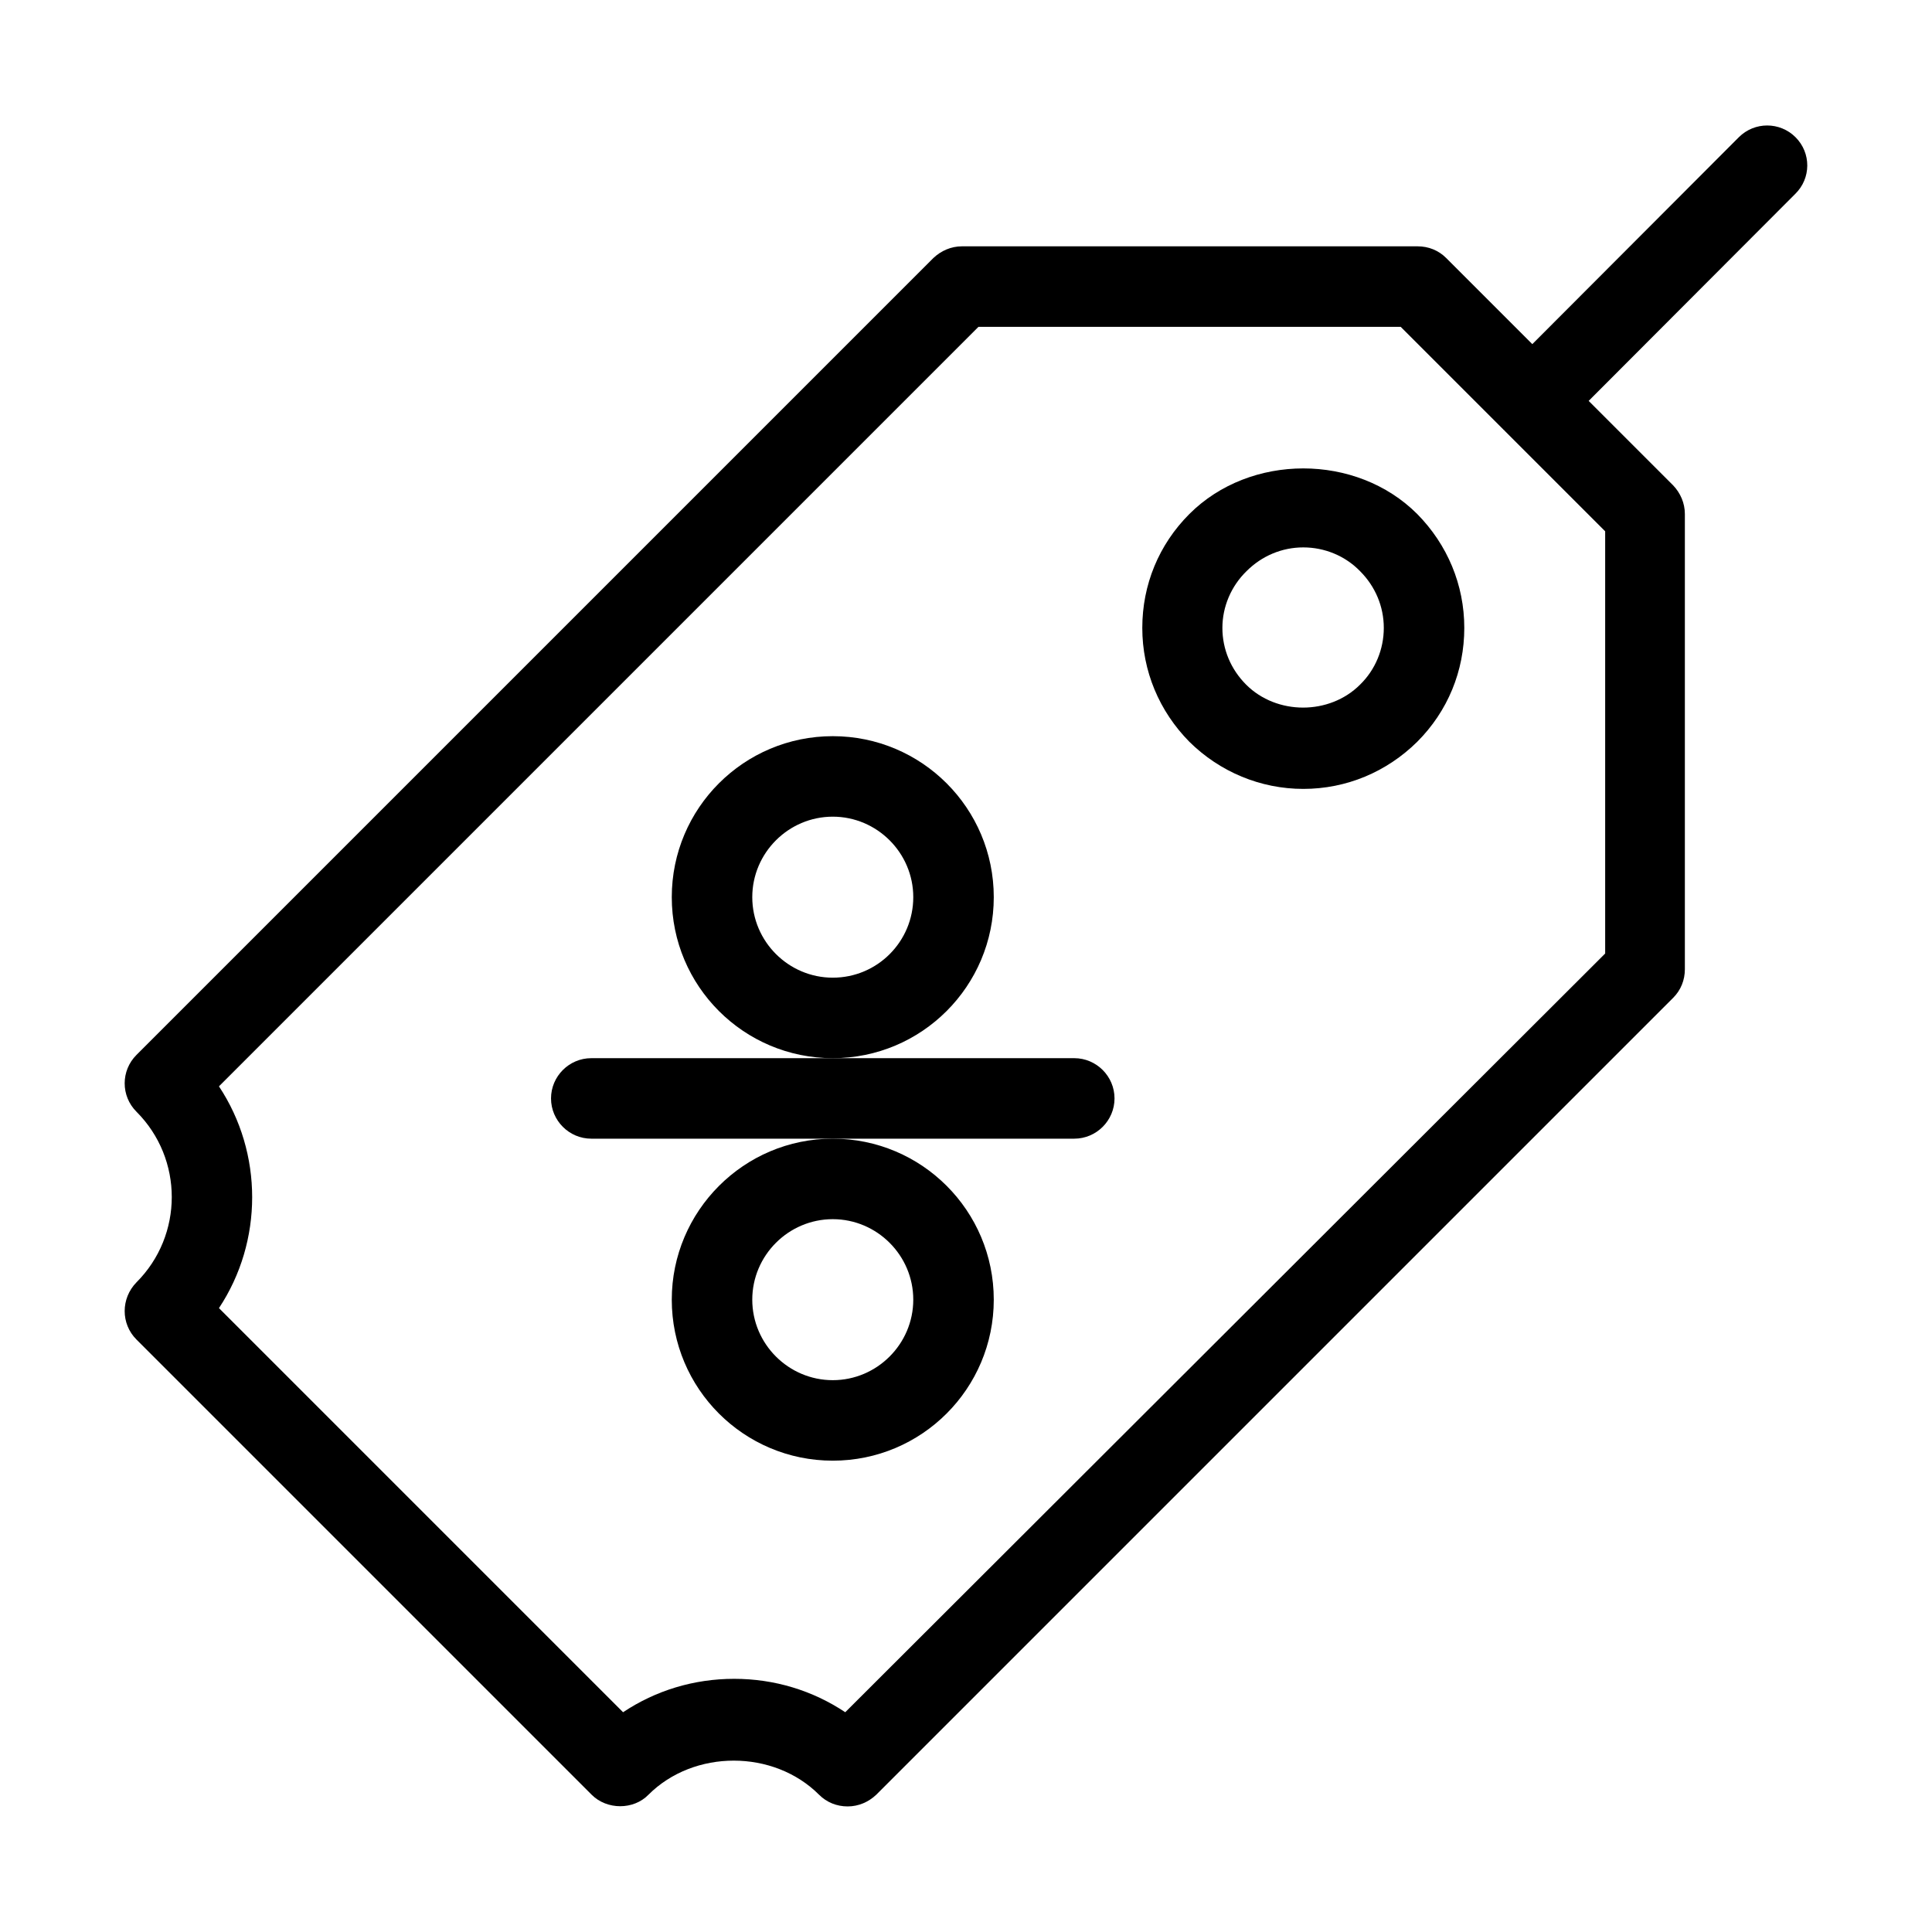
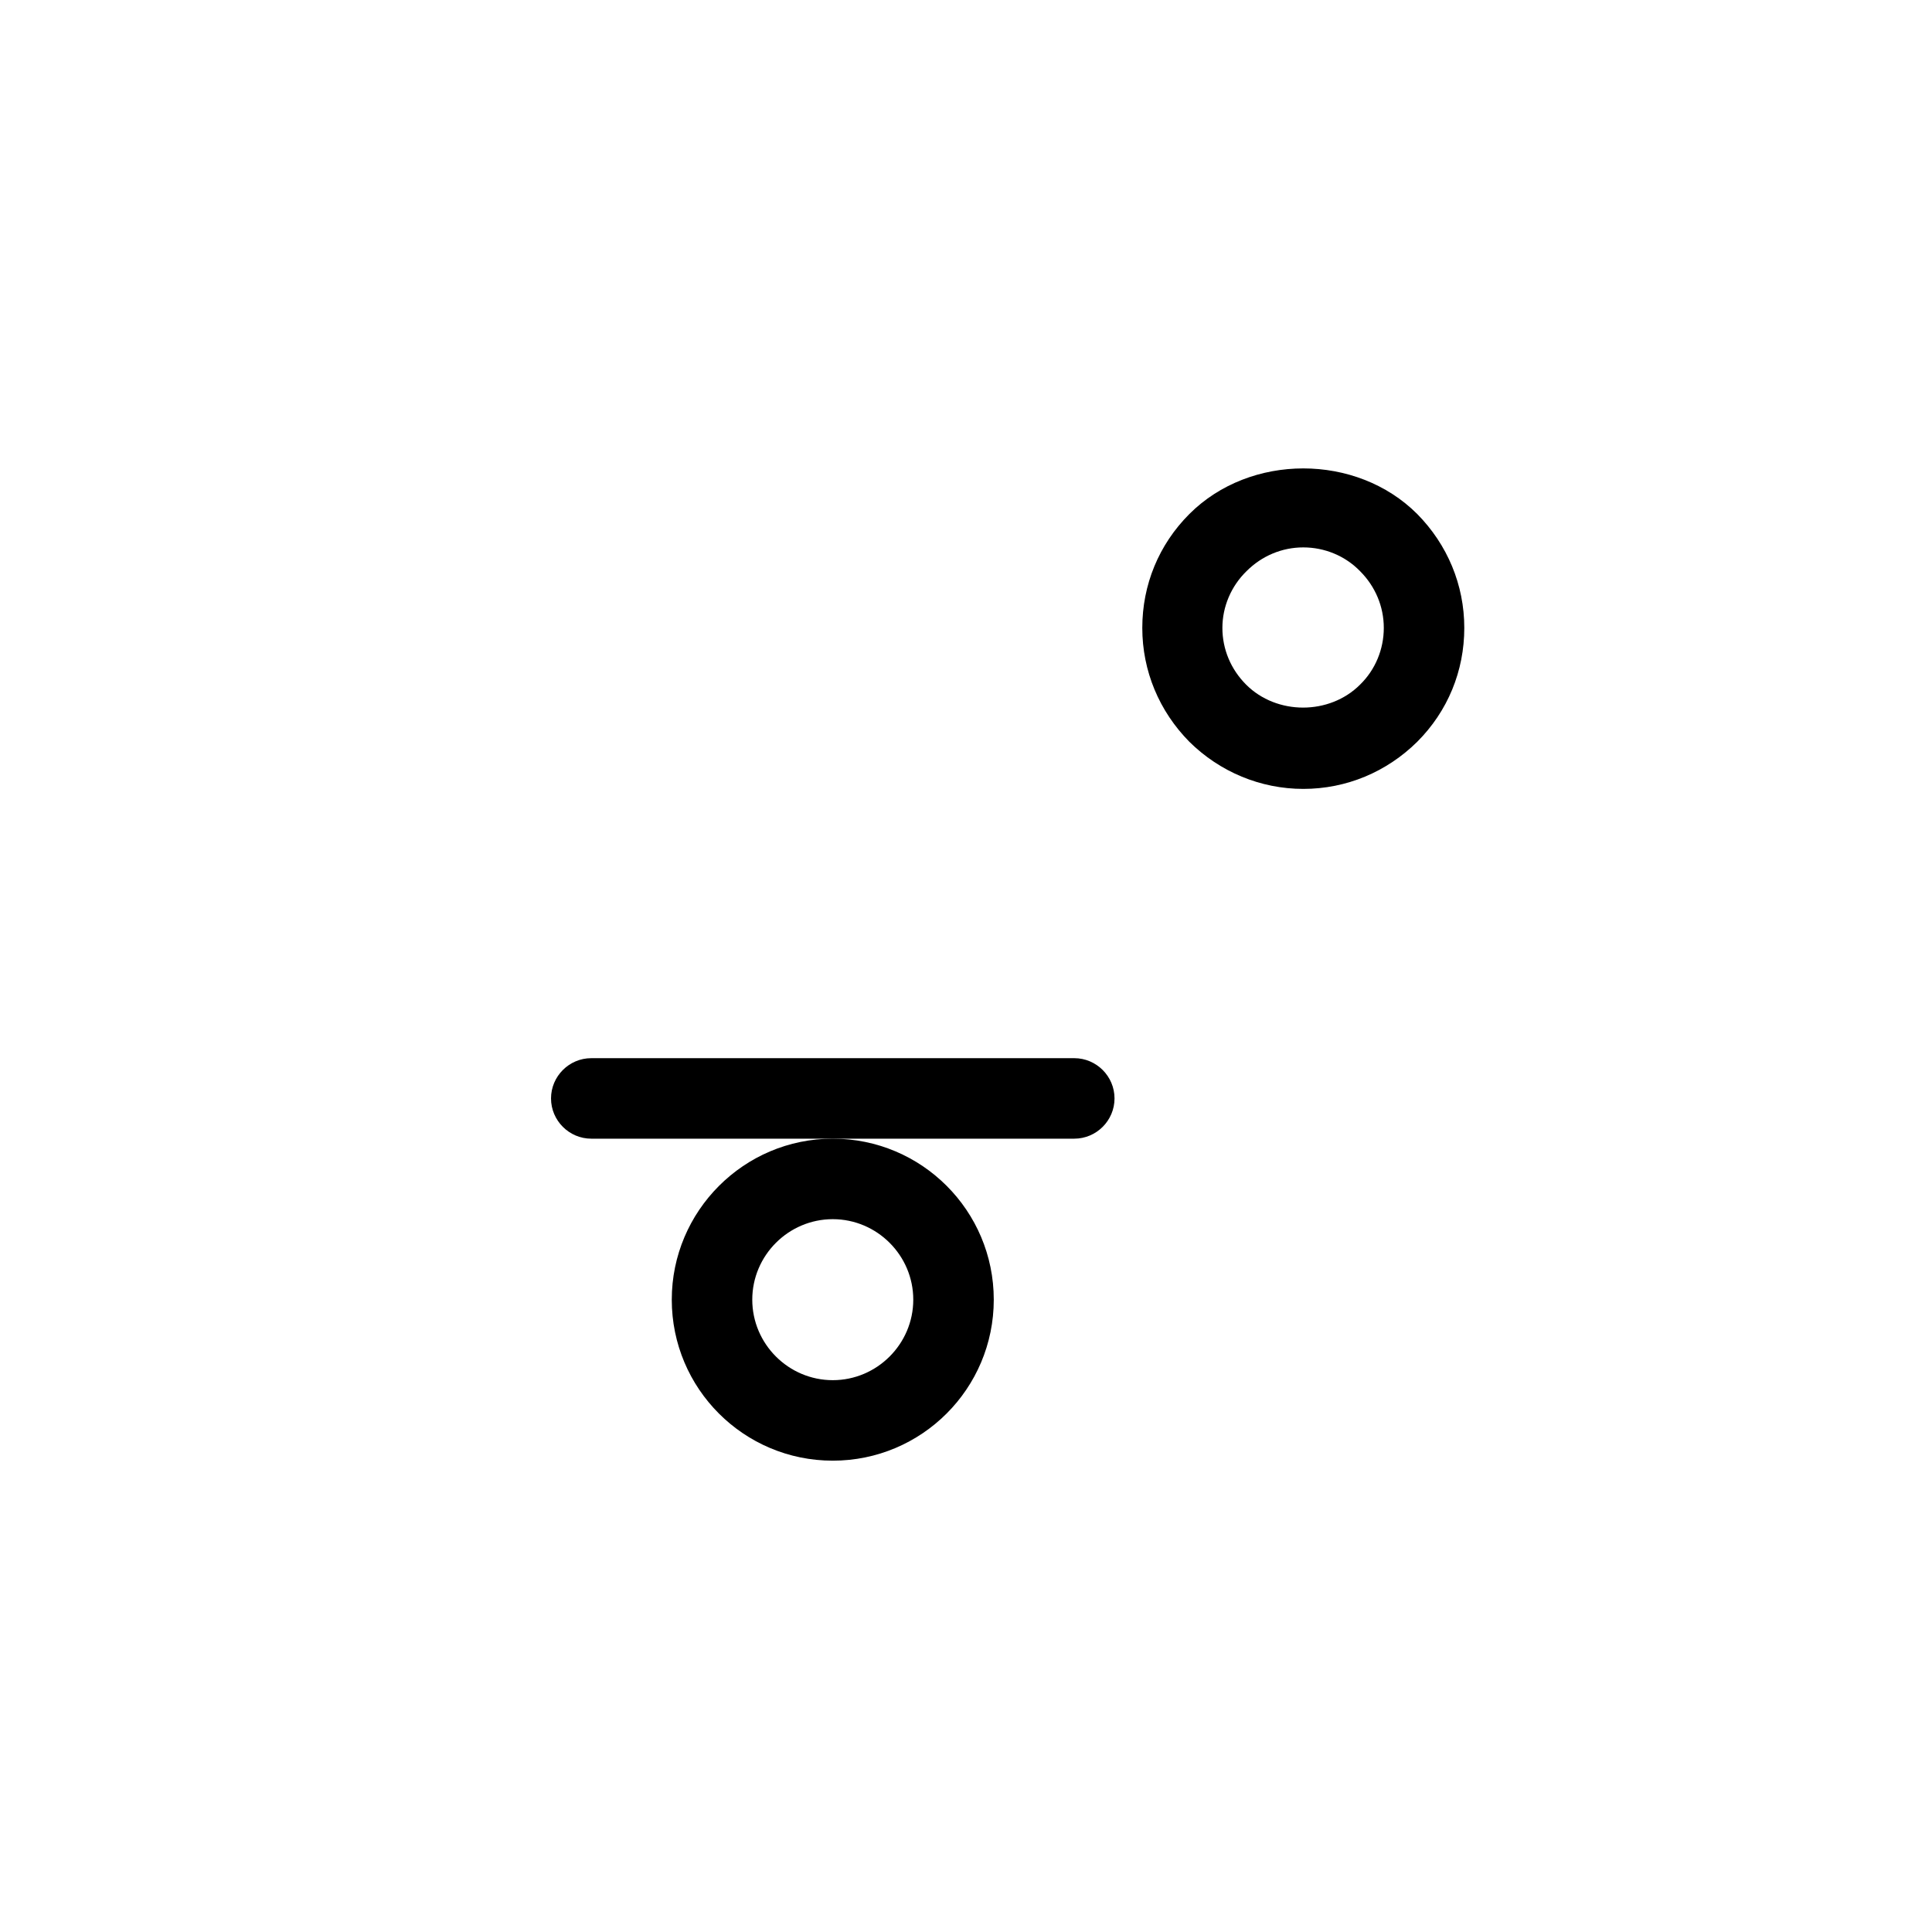
<svg xmlns="http://www.w3.org/2000/svg" viewBox="0 0 48 48" id="Layer_1">
-   <path d="m24.69 22.29c0-2.21-1.79-4-4-4s-4 1.79-4 4 1.79 4 4 4 4-1.79 4-4zm-4 2c-1.1 0-2-.9-2-2s.9-2 2-2 2 .9 2 2-.89 2-2 2z" />
  <path d="m16.69 32.29c0 2.21 1.79 4 4 4s4-1.79 4-4-1.79-4-4-4-4 1.8-4 4zm4-2c1.1 0 2 .9 2 2s-.9 2-2 2-2-.9-2-2 .9-2 2-2z" />
  <path d="m14.69 28.29h6 6c.55 0 1-.45 1-1s-.45-1-1-1h-6-6c-.55 0-1 .45-1 1s.45 1 1 1z" />
  <path d="m32.38 19.6c1.07 0 2.07-.42 2.83-1.17.76-.76 1.17-1.76 1.17-2.83s-.42-2.07-1.17-2.83c-1.51-1.51-4.15-1.51-5.66 0-.76.76-1.17 1.76-1.17 2.83s.42 2.07 1.17 2.83c.76.75 1.77 1.17 2.83 1.17zm-1.41-5.41c.38-.38.88-.59 1.41-.59s1.04.21 1.41.59c.38.38.59.88.59 1.41s-.21 1.04-.59 1.41c-.76.76-2.07.76-2.83 0-.38-.38-.59-.88-.59-1.41s.22-1.04.6-1.41z" />
-   <path d="m3.39 33.28 11.31 11.31c.38.38 1.04.38 1.41 0 1.13-1.13 3.11-1.13 4.24 0 .19.19.44.29.71.29s.52-.11.71-.29l19.8-19.8c.19-.19.29-.44.29-.71v-11.31c0-.27-.11-.52-.29-.71l-2.1-2.1 5.13-5.14c.4-.39.4-1.02.01-1.41s-1.02-.39-1.41 0l-5.13 5.14-2.14-2.14c-.19-.19-.44-.29-.71-.29h-11.32c-.27 0-.52.11-.71.29l-19.8 19.8c-.39.39-.39 1.02 0 1.41 1.17 1.17 1.17 3.07 0 4.24-.39.4-.39 1.03 0 1.42zm2.05-6.29 18.87-18.87h10.49l2.55 2.55s0 .01.01.01.01 0 .01.01l2.51 2.51v10.49l-18.88 18.85c-.81-.54-1.76-.83-2.76-.83s-1.95.29-2.76.83l-10.04-10.04c1.1-1.66 1.1-3.85 0-5.51z" />
</svg>